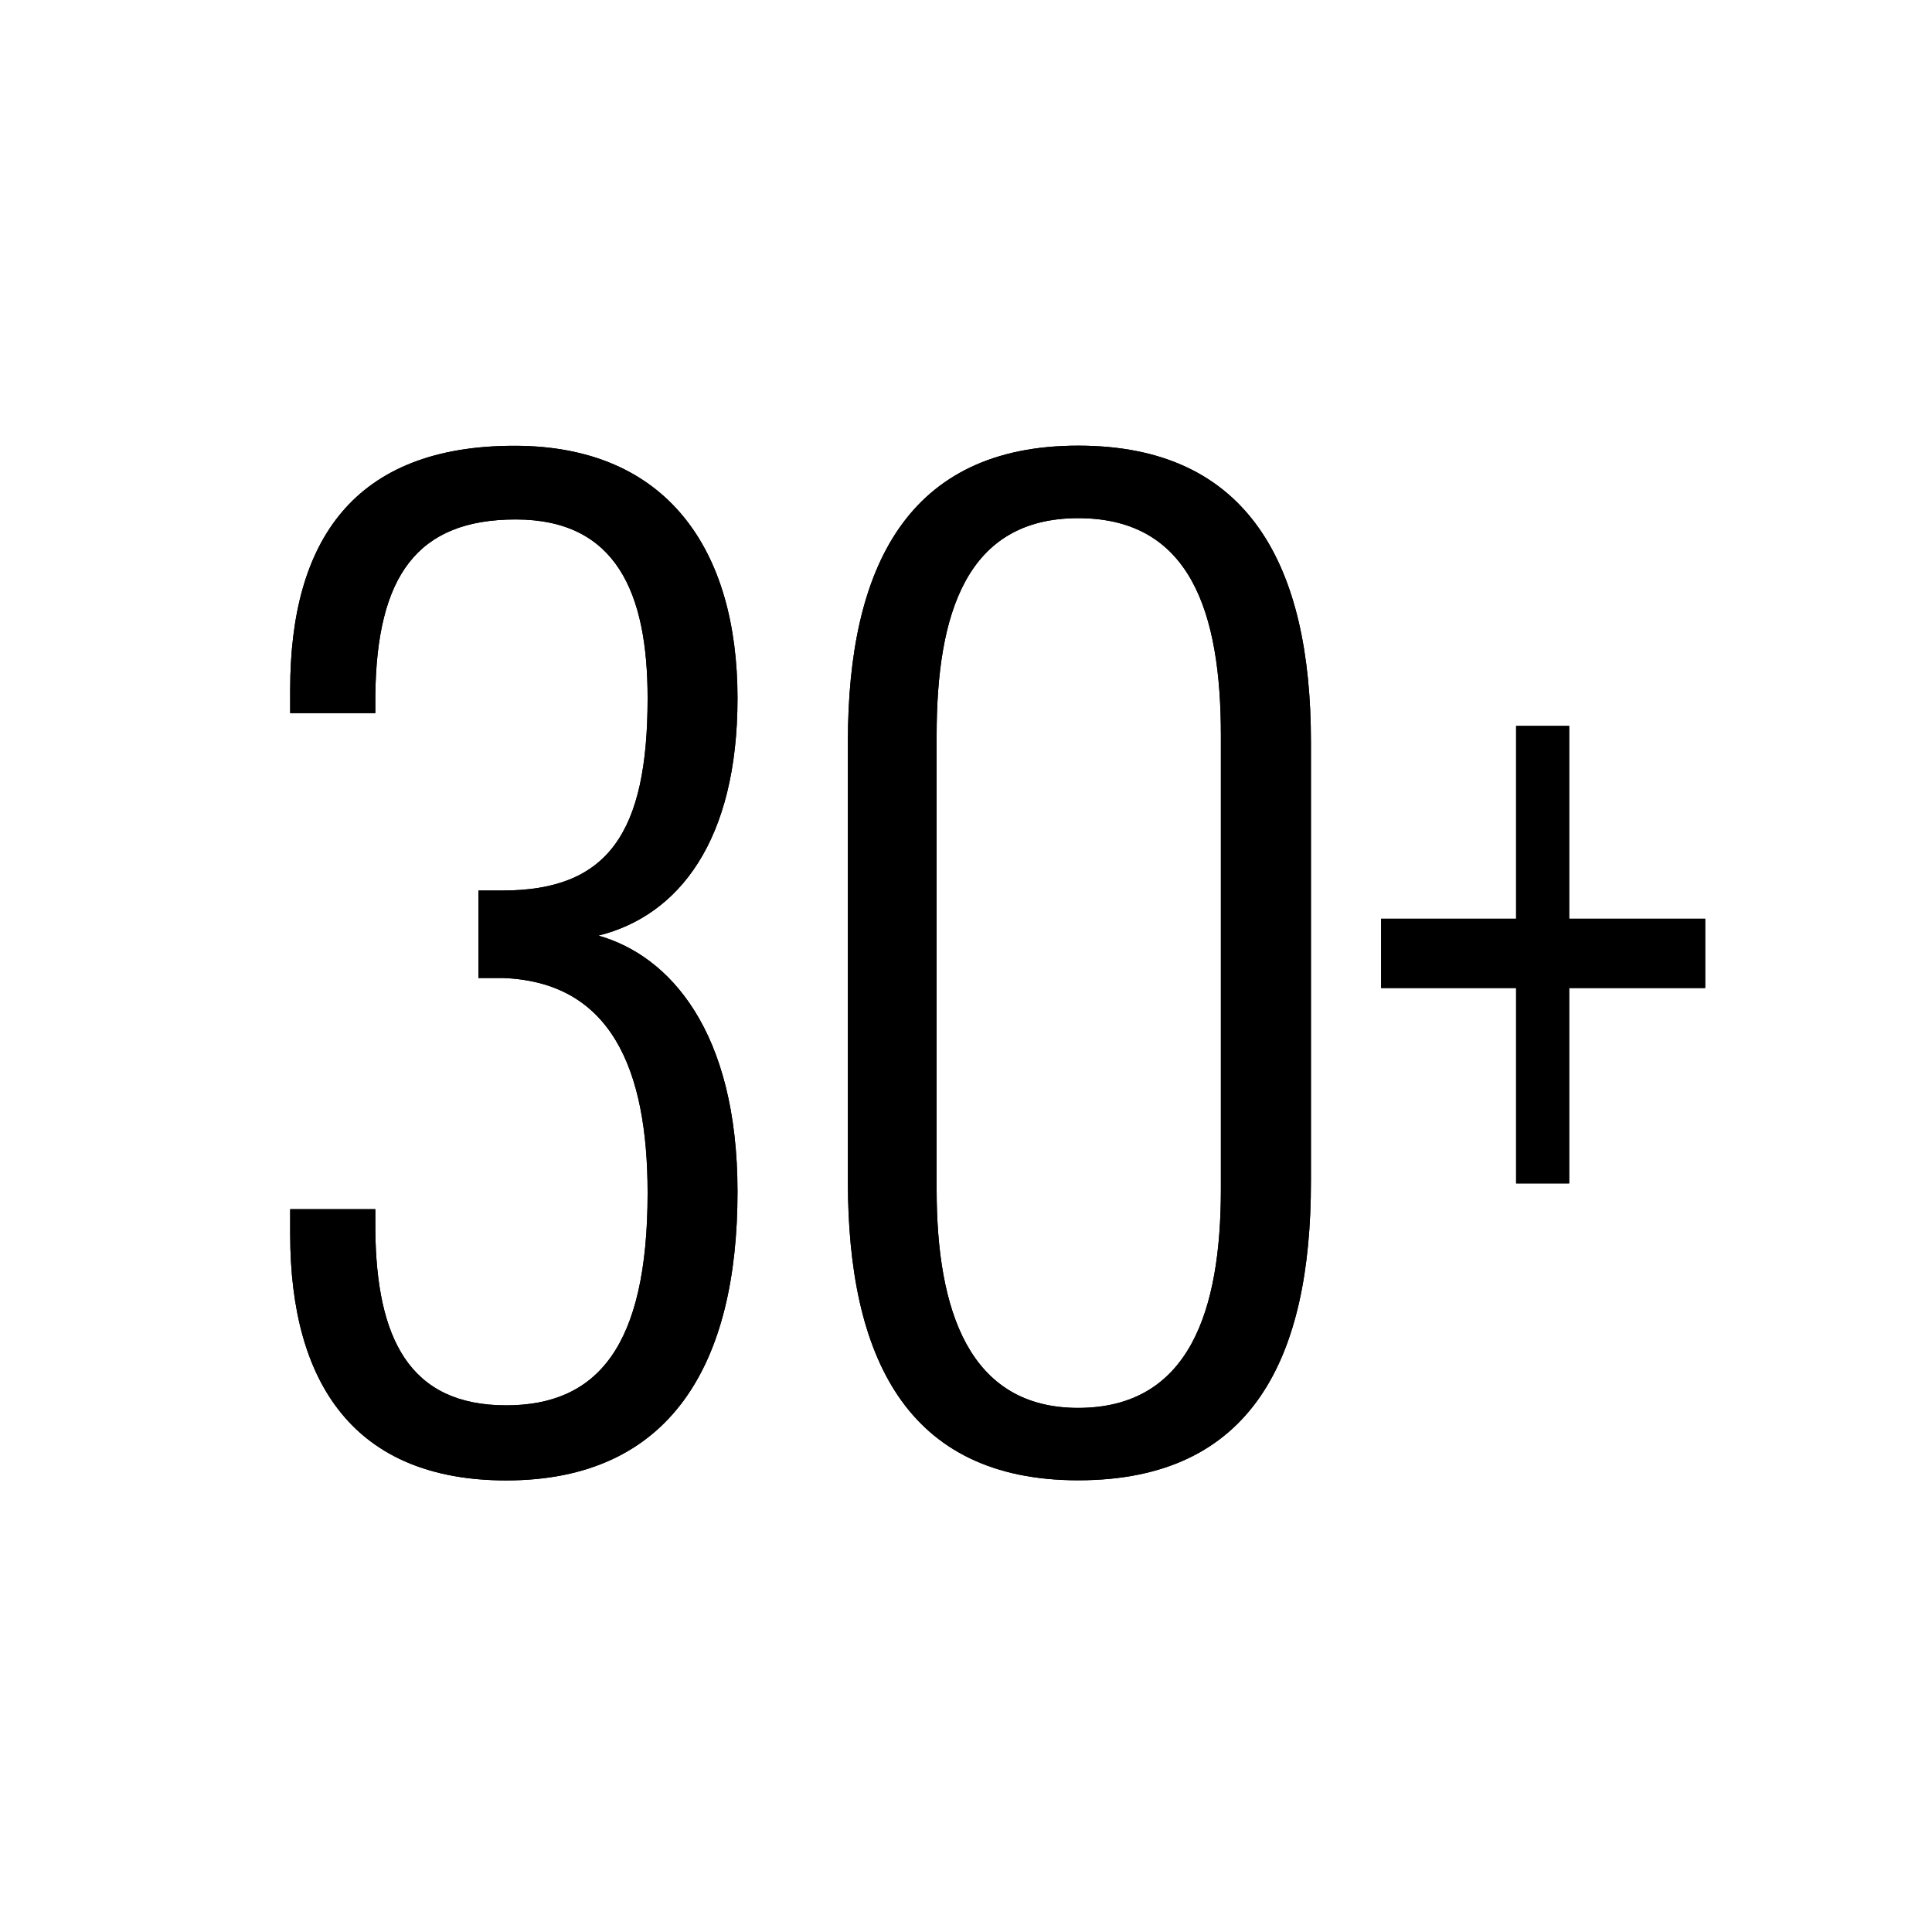
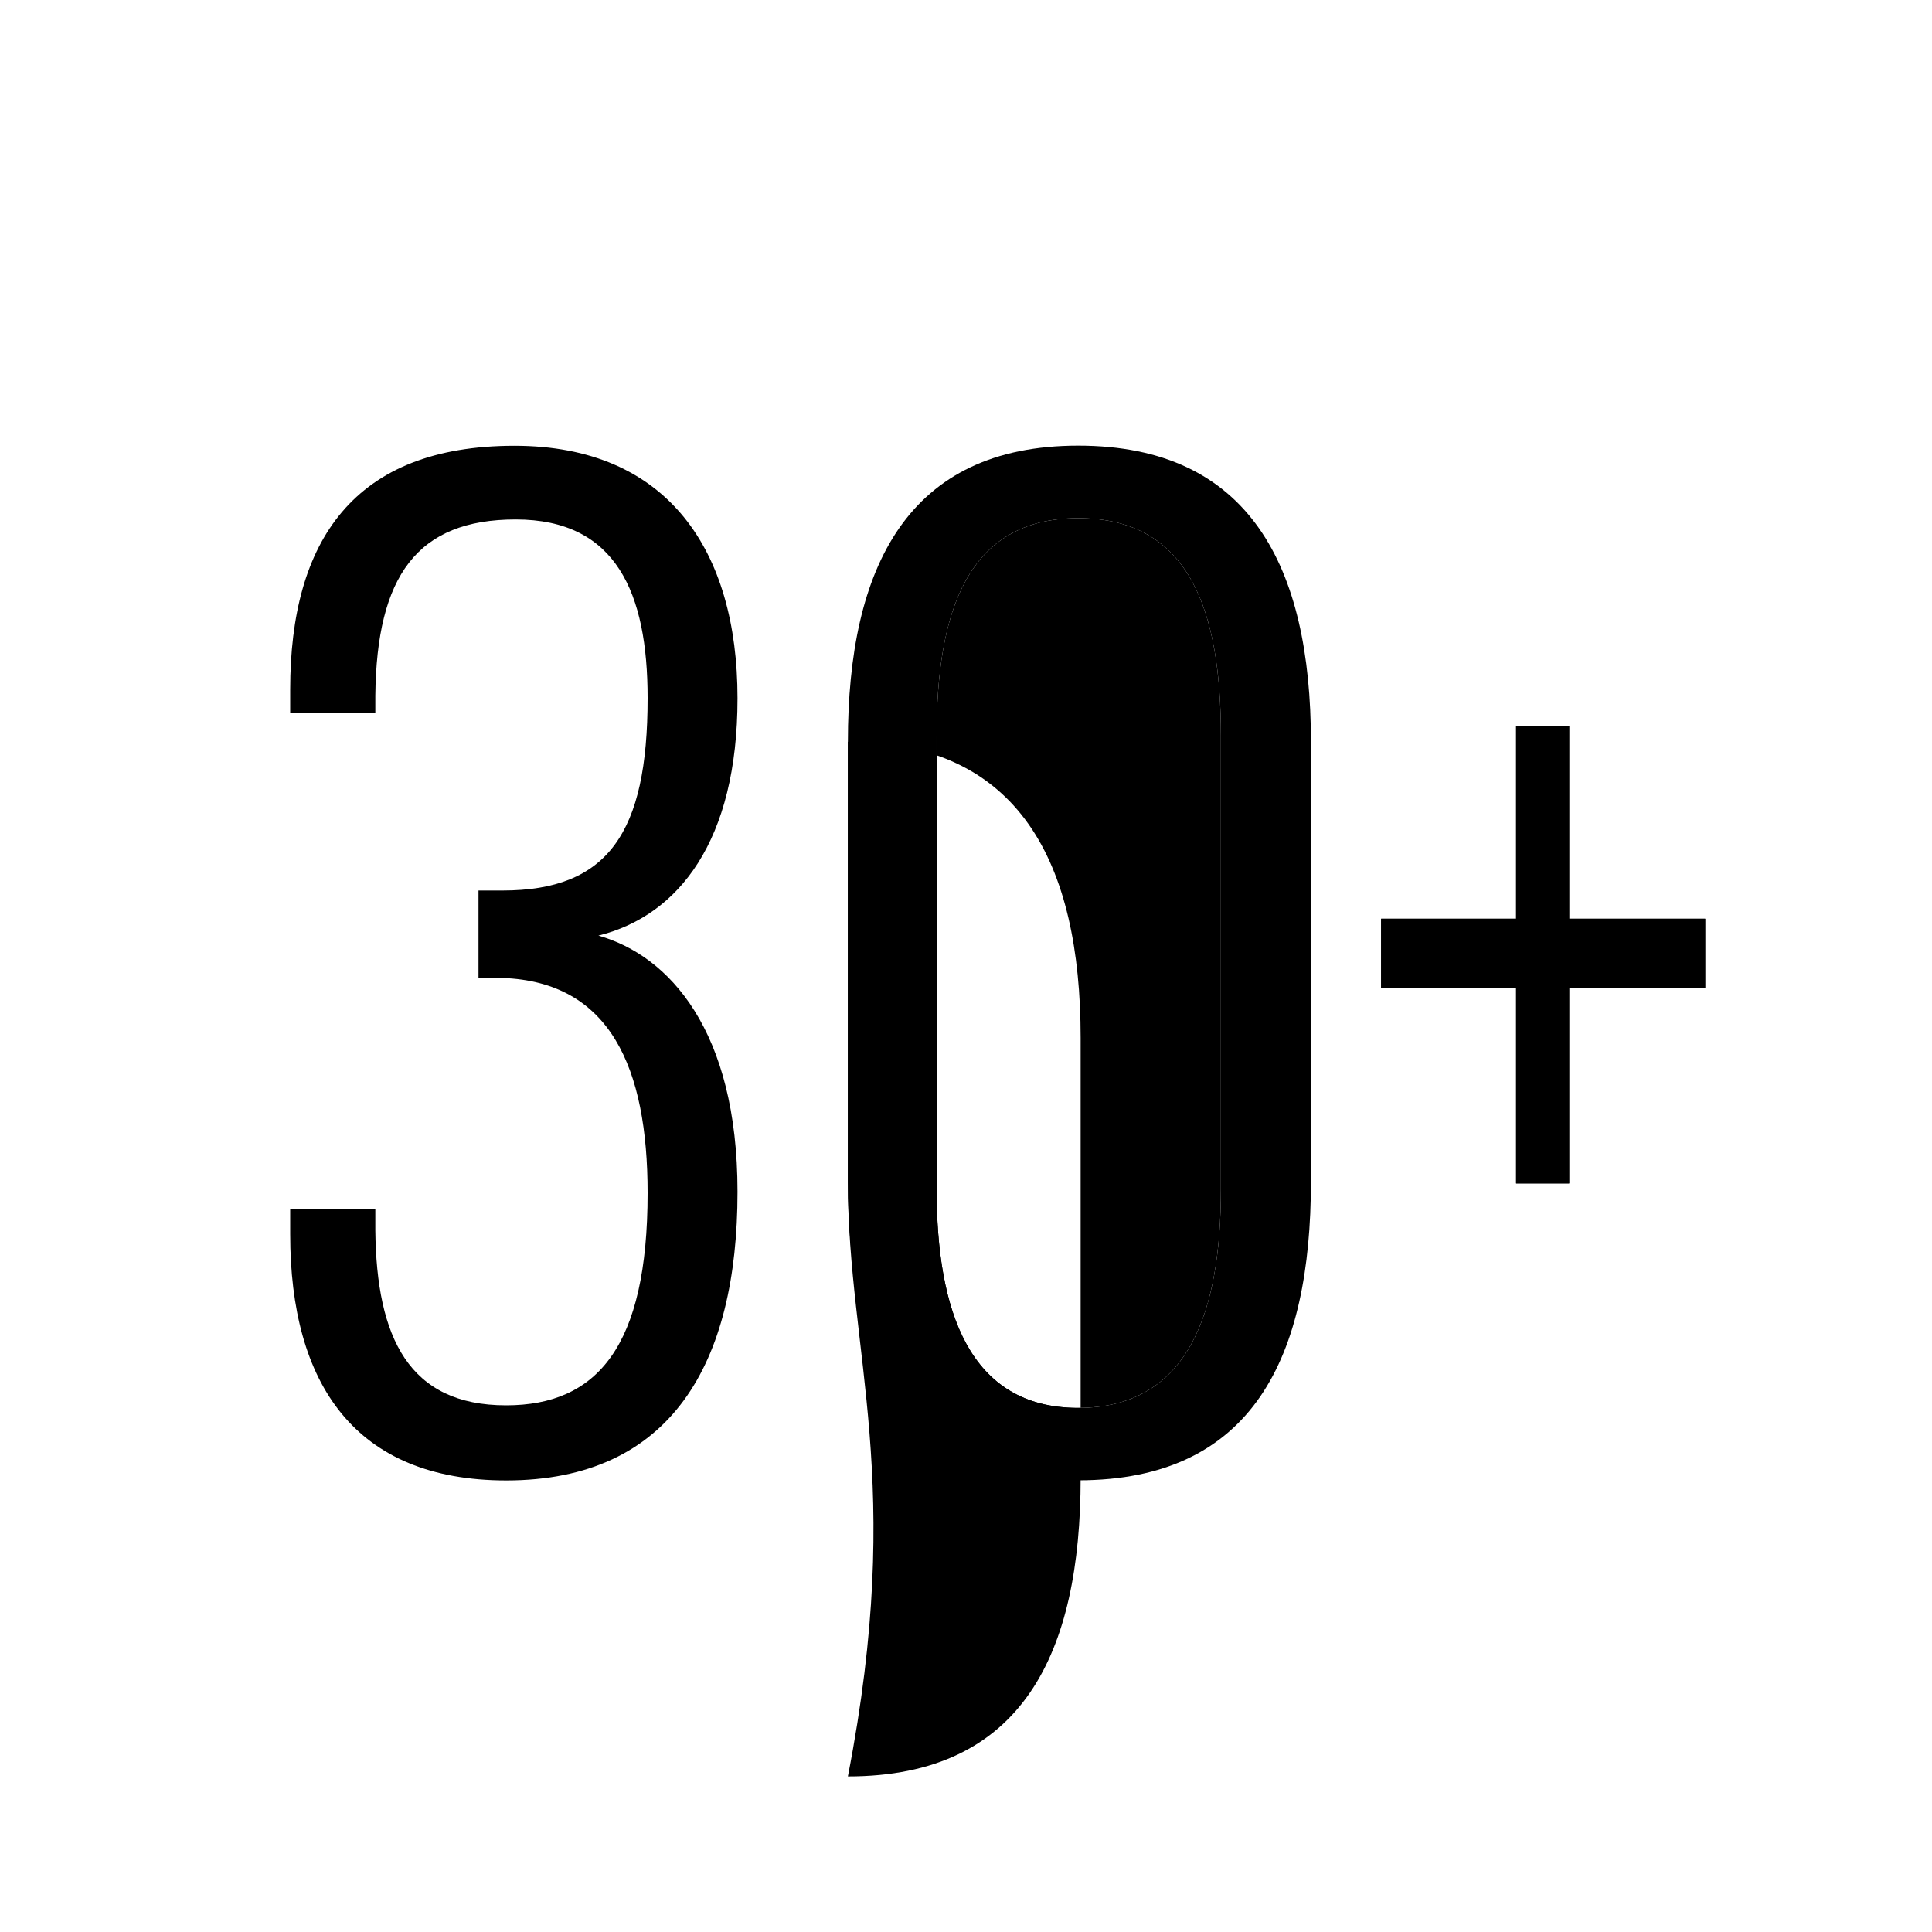
<svg xmlns="http://www.w3.org/2000/svg" version="1.1" id="Layer_2" x="0px" y="0px" width="150px" height="150px" viewBox="0 0 150 150" enable-background="new 0 0 150 150" xml:space="preserve">
  <g>
    <g>
-       <path d="M22.53,95.82v-1.94h6.61v1.65c0.09,8.34,2.61,13.58,10.15,13.58c7.08,0,10.99-4.56,10.99-16.49    c0-9.7-2.89-16.4-11.27-16.69h-1.86v-6.79h1.86c8.19,0,11.27-4.46,11.27-14.94c0-8.15-2.42-13.87-10.24-13.87    c-7.64,0-10.8,4.37-10.9,13.68v1.36h-6.61v-1.84c0-11.54,4.94-18.92,17.41-18.92c11.92,0,17.32,8.15,17.32,19.6    c0,11.06-4.56,16.88-10.8,18.43c5.49,1.55,10.8,7.37,10.8,19.89c0,13.29-5.12,22.41-17.97,22.41    C27.56,114.93,22.53,107.46,22.53,95.82z" />
-       <path d="M65.83,91.74V57.59c0-13.58,4.66-22.99,17.88-22.99c13.32,0,18.07,9.41,18.07,22.99v34.15c0,13.58-4.47,23.19-18.07,23.19    C70.3,114.93,65.83,105.23,65.83,91.74z M94.79,92.32V57.11c0-9.51-2.33-16.88-11.08-16.88c-8.66,0-10.99,7.37-10.99,16.88v35.22    c0,9.41,2.51,16.98,10.99,16.98C92.37,109.3,94.79,101.73,94.79,92.32z" />
+       <path d="M65.83,91.74V57.59c13.32,0,18.07,9.41,18.07,22.99v34.15c0,13.58-4.47,23.19-18.07,23.19    C70.3,114.93,65.83,105.23,65.83,91.74z M94.79,92.32V57.11c0-9.51-2.33-16.88-11.08-16.88c-8.66,0-10.99,7.37-10.99,16.88v35.22    c0,9.41,2.51,16.98,10.99,16.98C92.37,109.3,94.79,101.73,94.79,92.32z" />
      <path d="M117.71,76.71h-10.48v-5.38h10.48V56.36h4.12v14.97h10.56v5.38h-10.56v15.17h-4.12V76.71z" />
    </g>
  </g>
  <g>
    <g>
      <path d="M22.53,95.82v-1.94h6.61v1.65c0.09,8.34,2.61,13.58,10.15,13.58c7.08,0,10.99-4.56,10.99-16.49    c0-9.7-2.89-16.4-11.27-16.69h-1.86v-6.79h1.86c8.19,0,11.27-4.46,11.27-14.94c0-8.15-2.42-13.87-10.24-13.87    c-7.64,0-10.8,4.37-10.9,13.68v1.36h-6.61v-1.84c0-11.54,4.94-18.92,17.41-18.92c11.92,0,17.32,8.15,17.32,19.6    c0,11.06-4.56,16.88-10.8,18.43c5.49,1.55,10.8,7.37,10.8,19.89c0,13.29-5.12,22.41-17.97,22.41    C27.56,114.93,22.53,107.46,22.53,95.82z" />
      <path d="M65.83,91.74V57.59c0-13.58,4.66-22.99,17.88-22.99c13.32,0,18.07,9.41,18.07,22.99v34.15c0,13.58-4.47,23.19-18.07,23.19    C70.3,114.93,65.83,105.23,65.83,91.74z M94.79,92.32V57.11c0-9.51-2.33-16.88-11.08-16.88c-8.66,0-10.99,7.37-10.99,16.88v35.22    c0,9.41,2.51,16.98,10.99,16.98C92.37,109.3,94.79,101.73,94.79,92.32z" />
      <path d="M117.71,76.71h-10.48v-5.38h10.48V56.36h4.12v14.97h10.56v5.38h-10.56v15.17h-4.12V76.71z" />
    </g>
  </g>
</svg>